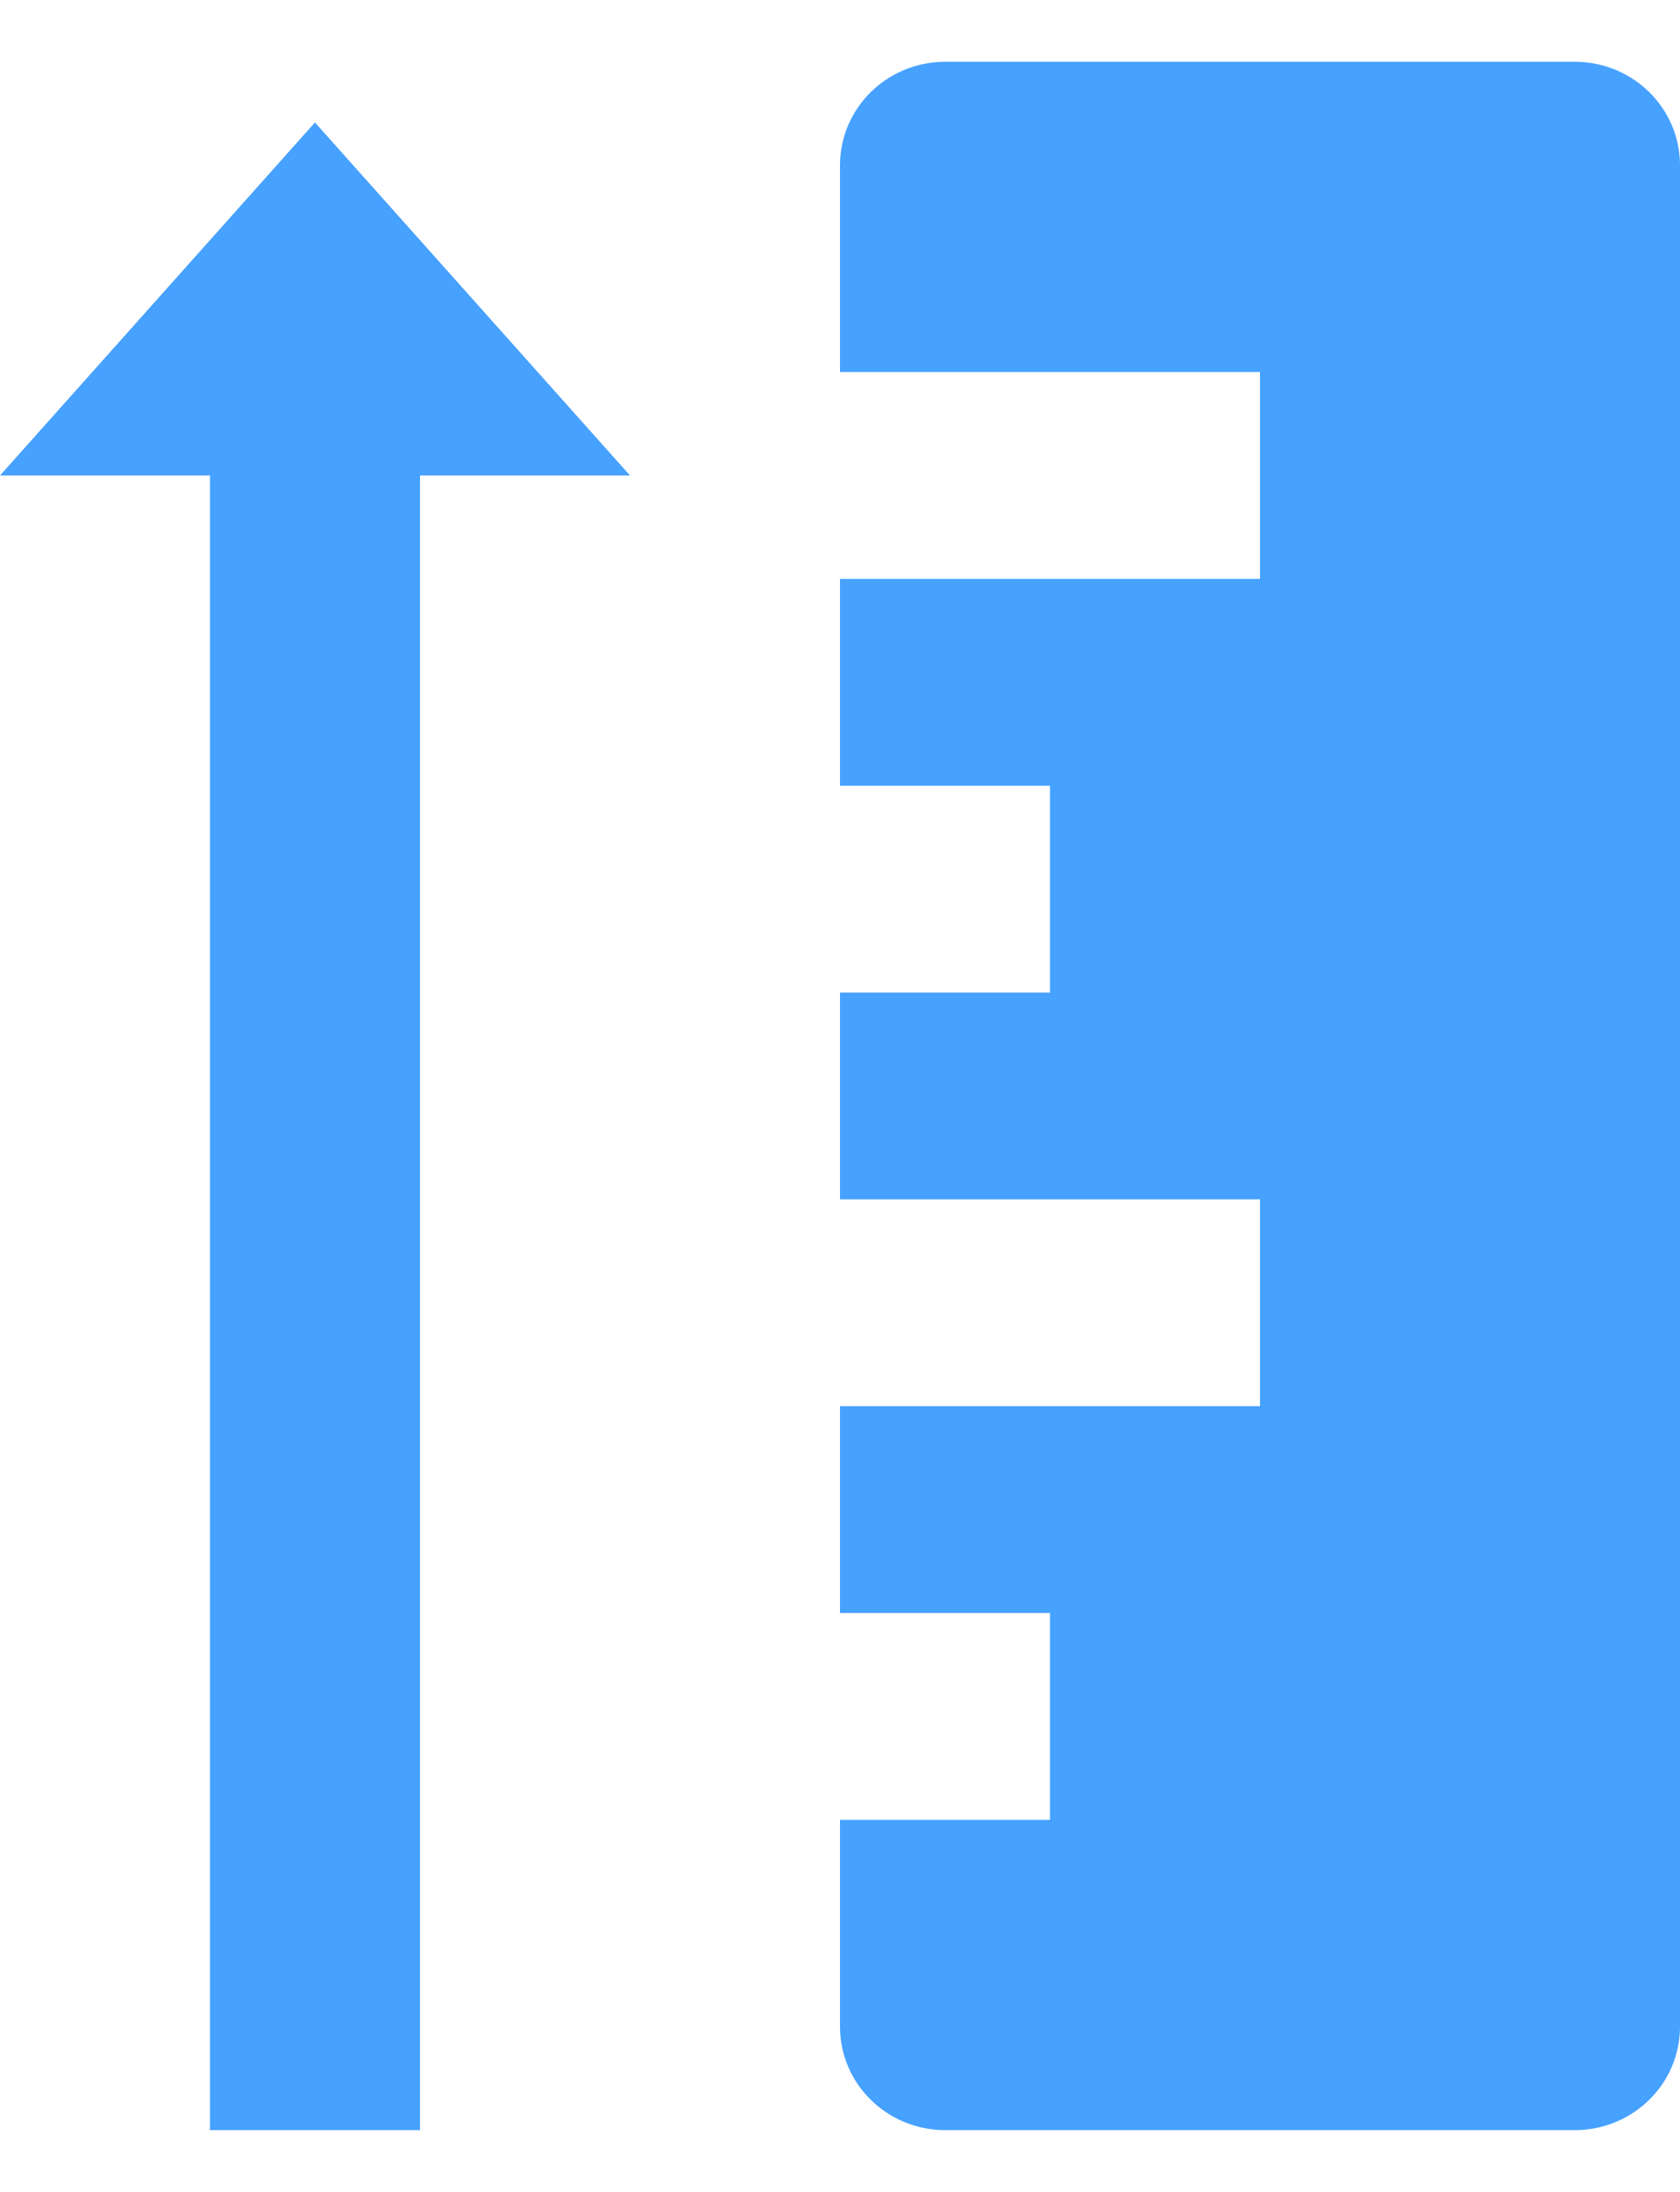
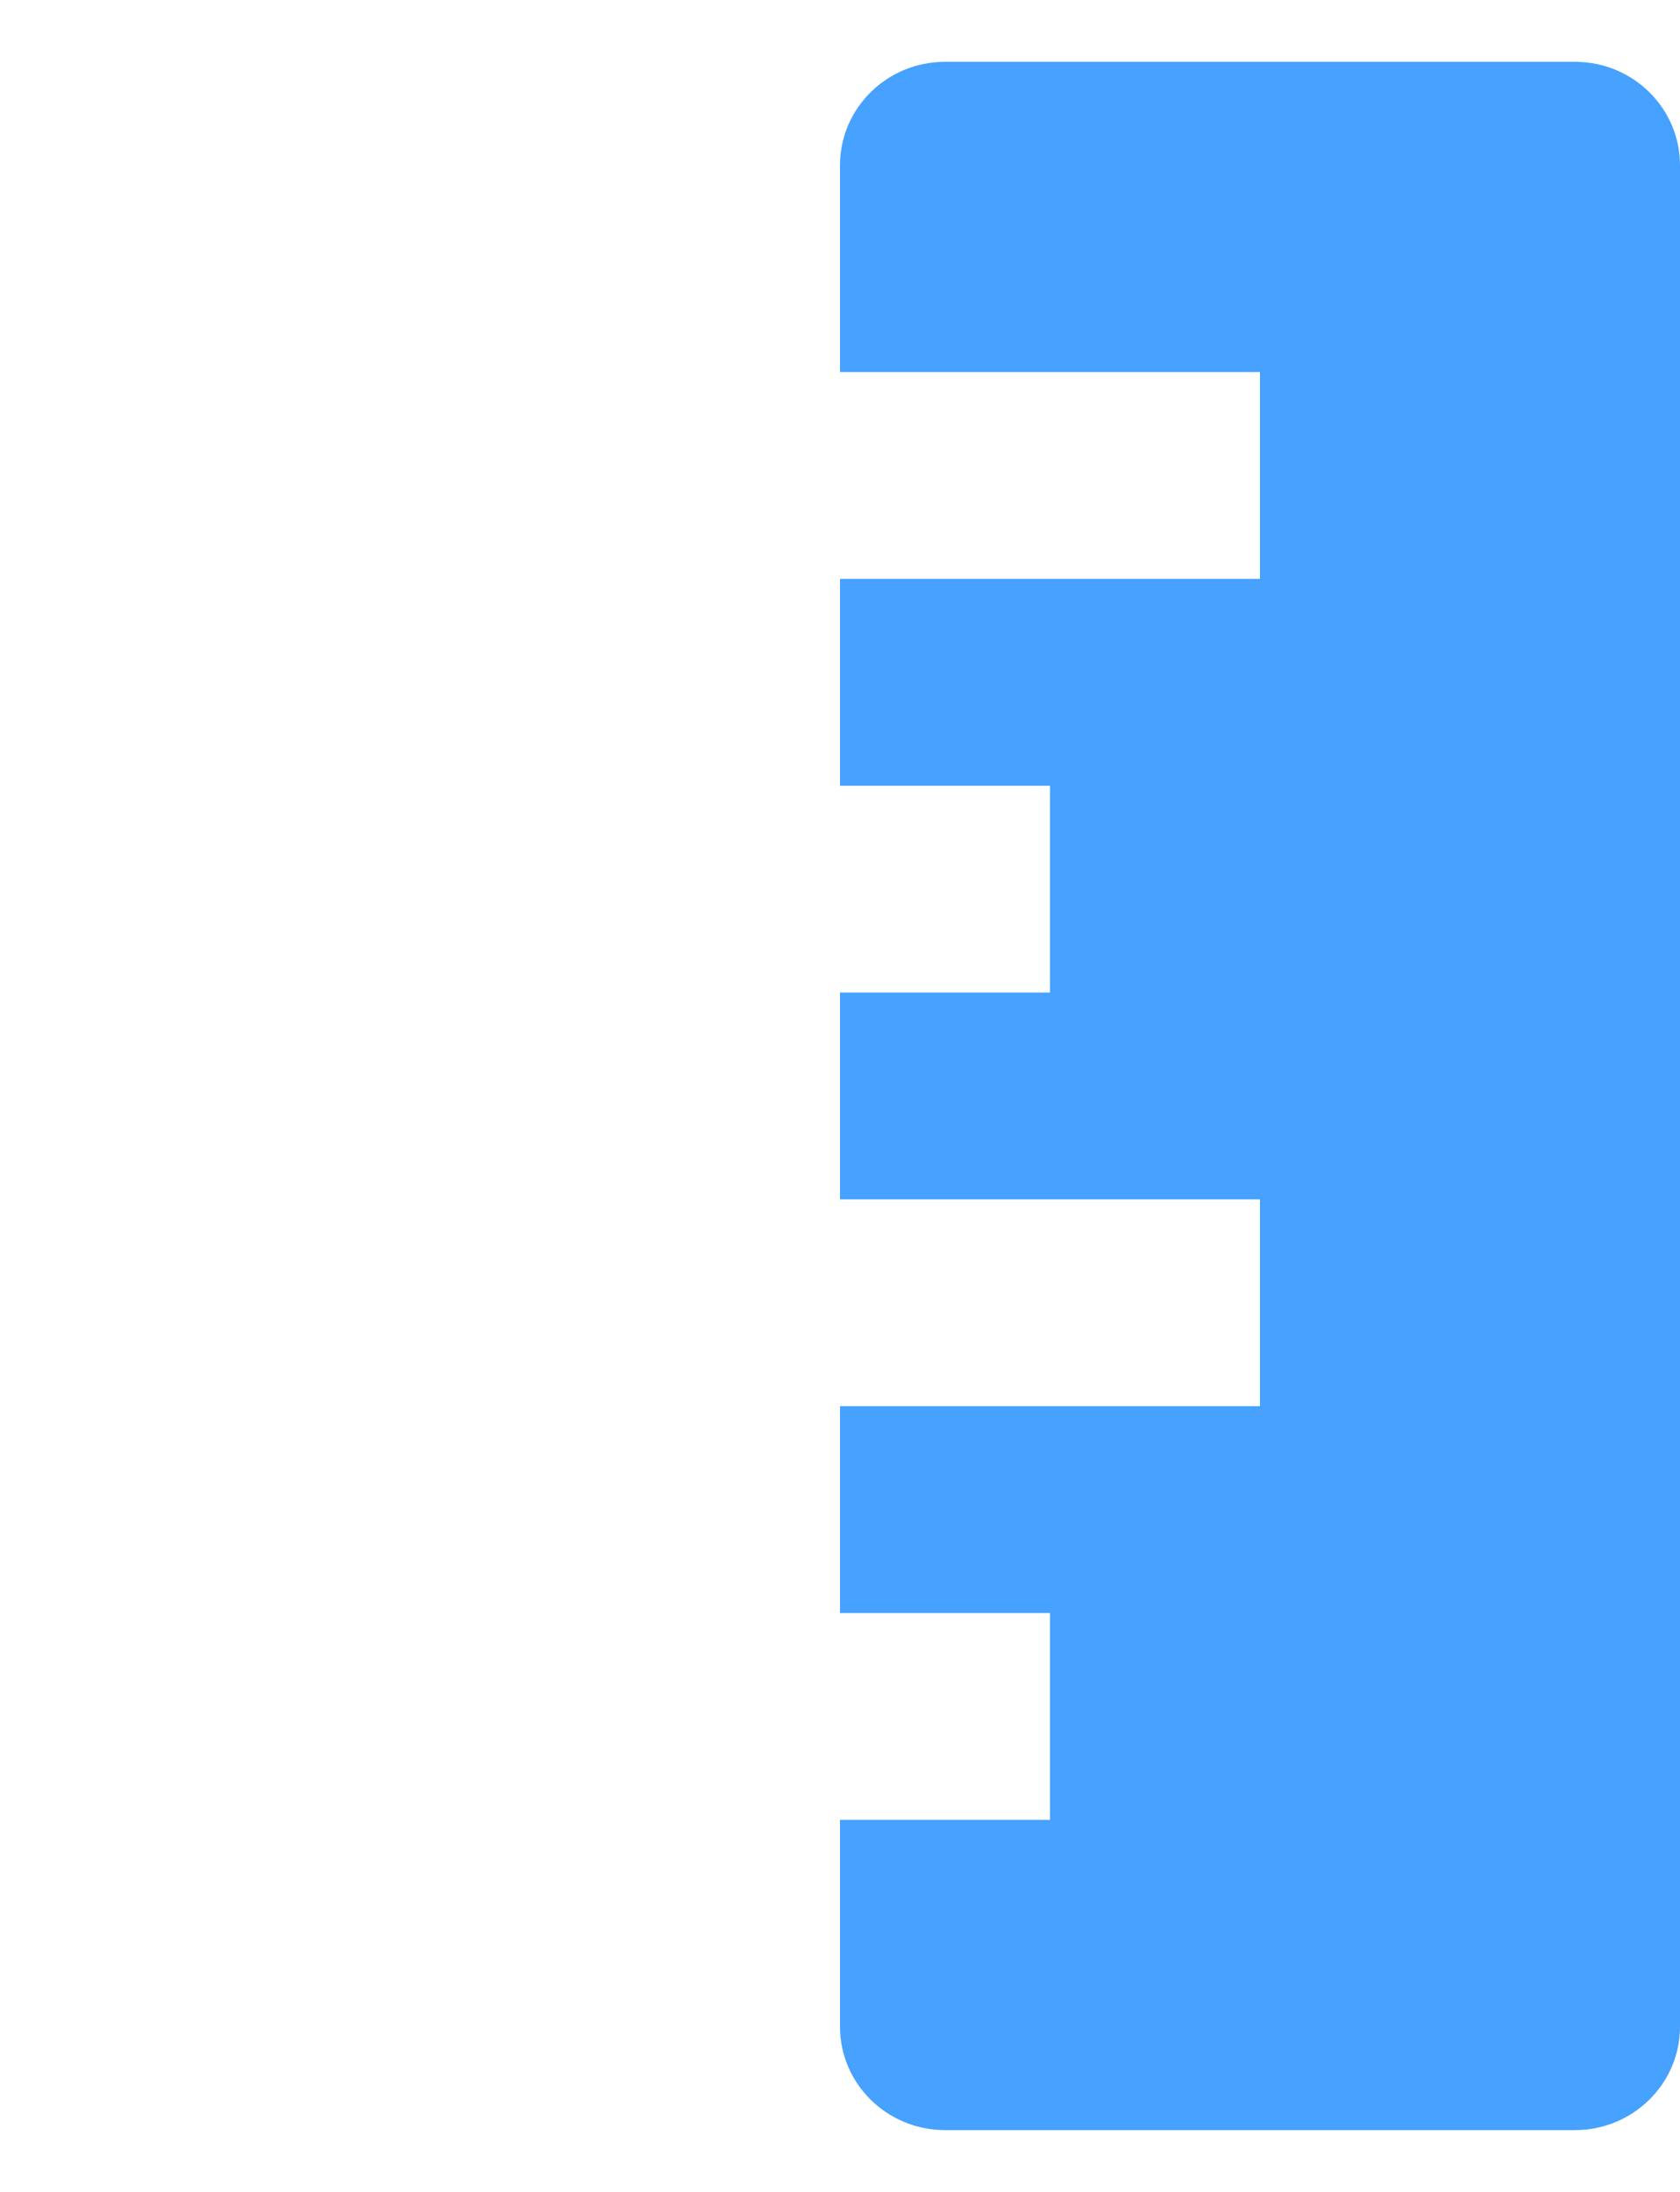
<svg xmlns="http://www.w3.org/2000/svg" width="23" height="30" viewBox="0 0 23 30" fill="none">
  <path d="M11.5 2.262V5.092H17.25V7.923H11.5V10.754H14.375V13.585H11.5V16.415H17.25V19.246H11.5V22.077H14.375V24.908H11.5V27.738C11.5 28.52 12.144 29.154 12.938 29.154H21.562C22.356 29.154 23 28.52 23 27.738V2.262C23 1.48 22.356 0.846 21.562 0.846H12.938C12.144 0.846 11.5 1.48 11.5 2.262Z" fill="#46A1FF" />
-   <path d="M0 6.508L4.312 1.676L8.625 6.508H5.75V29.154H2.875V6.508H0Z" fill="#46A1FF" />
</svg>